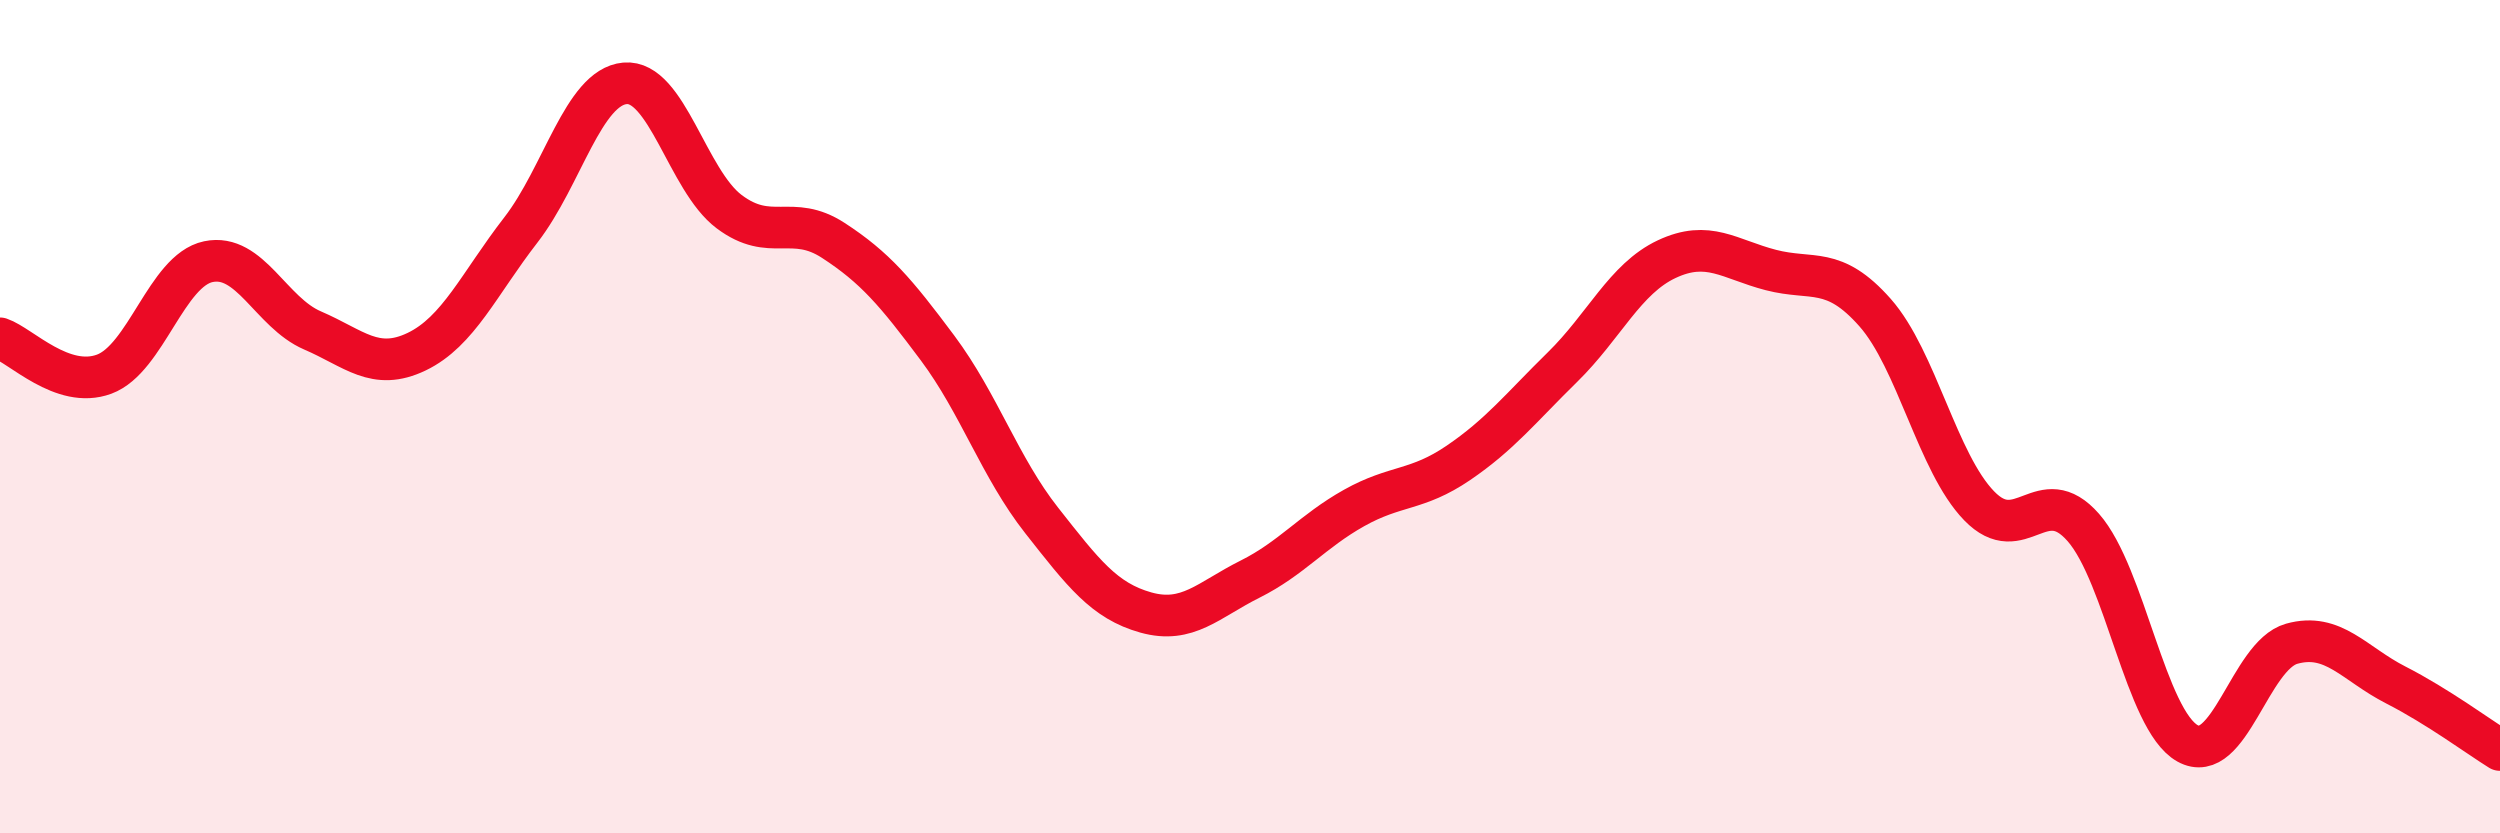
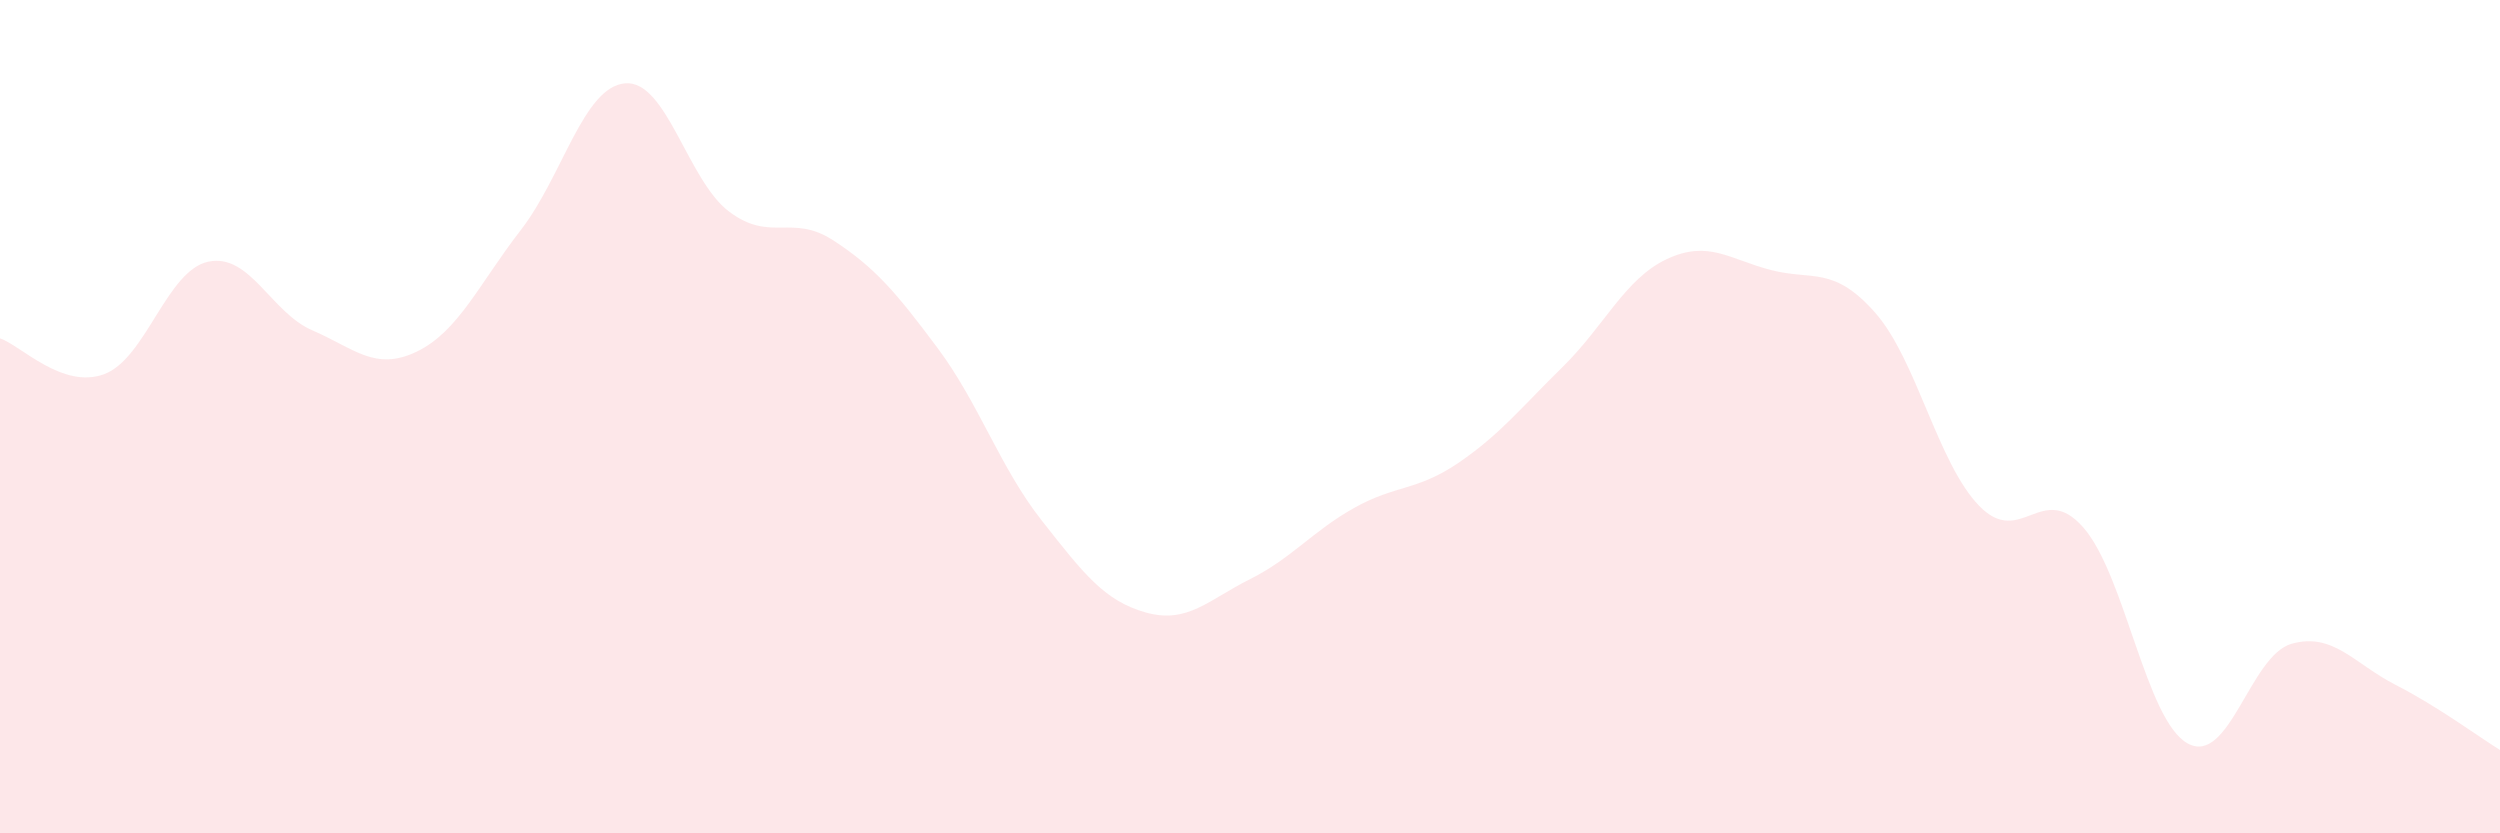
<svg xmlns="http://www.w3.org/2000/svg" width="60" height="20" viewBox="0 0 60 20">
  <path d="M 0,8.12 C 0.5,8.29 1.5,9.35 2.5,8.98 C 3.5,8.61 4,6.49 5,6.28 C 6,6.07 6.5,7.5 7.5,7.93 C 8.5,8.36 9,8.92 10,8.44 C 11,7.96 11.5,6.81 12.5,5.52 C 13.5,4.23 14,2.09 15,2 C 16,1.91 16.5,4.33 17.5,5.08 C 18.5,5.83 19,5.12 20,5.77 C 21,6.42 21.5,7.01 22.5,8.35 C 23.5,9.69 24,11.22 25,12.49 C 26,13.76 26.5,14.42 27.5,14.7 C 28.5,14.98 29,14.4 30,13.9 C 31,13.4 31.5,12.75 32.5,12.19 C 33.5,11.63 34,11.79 35,11.11 C 36,10.43 36.5,9.79 37.5,8.81 C 38.5,7.83 39,6.69 40,6.22 C 41,5.75 41.5,6.22 42.5,6.48 C 43.5,6.74 44,6.37 45,7.5 C 46,8.63 46.5,11.11 47.5,12.14 C 48.5,13.17 49,11.52 50,12.66 C 51,13.8 51.5,17.28 52.5,17.84 C 53.5,18.4 54,15.73 55,15.45 C 56,15.17 56.5,15.93 57.5,16.44 C 58.5,16.95 59.5,17.69 60,18L60 20L0 20Z" fill="#EB0A25" opacity="0.1" stroke-linecap="round" stroke-linejoin="round" />
-   <path d="M 0,8.12 C 0.5,8.29 1.5,9.35 2.5,8.98 C 3.5,8.61 4,6.49 5,6.28 C 6,6.07 6.5,7.5 7.5,7.93 C 8.5,8.36 9,8.92 10,8.44 C 11,7.96 11.5,6.81 12.5,5.52 C 13.5,4.23 14,2.09 15,2 C 16,1.91 16.5,4.33 17.5,5.08 C 18.5,5.83 19,5.12 20,5.77 C 21,6.42 21.5,7.01 22.5,8.35 C 23.5,9.69 24,11.22 25,12.49 C 26,13.76 26.5,14.42 27.5,14.7 C 28.5,14.98 29,14.4 30,13.9 C 31,13.4 31.5,12.75 32.5,12.19 C 33.5,11.63 34,11.79 35,11.11 C 36,10.43 36.5,9.79 37.5,8.81 C 38.5,7.83 39,6.69 40,6.22 C 41,5.75 41.5,6.22 42.5,6.48 C 43.5,6.74 44,6.37 45,7.5 C 46,8.63 46.5,11.11 47.5,12.14 C 48.5,13.17 49,11.52 50,12.66 C 51,13.8 51.5,17.28 52.5,17.84 C 53.5,18.4 54,15.73 55,15.45 C 56,15.17 56.5,15.93 57.5,16.44 C 58.5,16.95 59.5,17.69 60,18" stroke="#EB0A25" stroke-width="1" fill="none" stroke-linecap="round" stroke-linejoin="round" />
</svg>